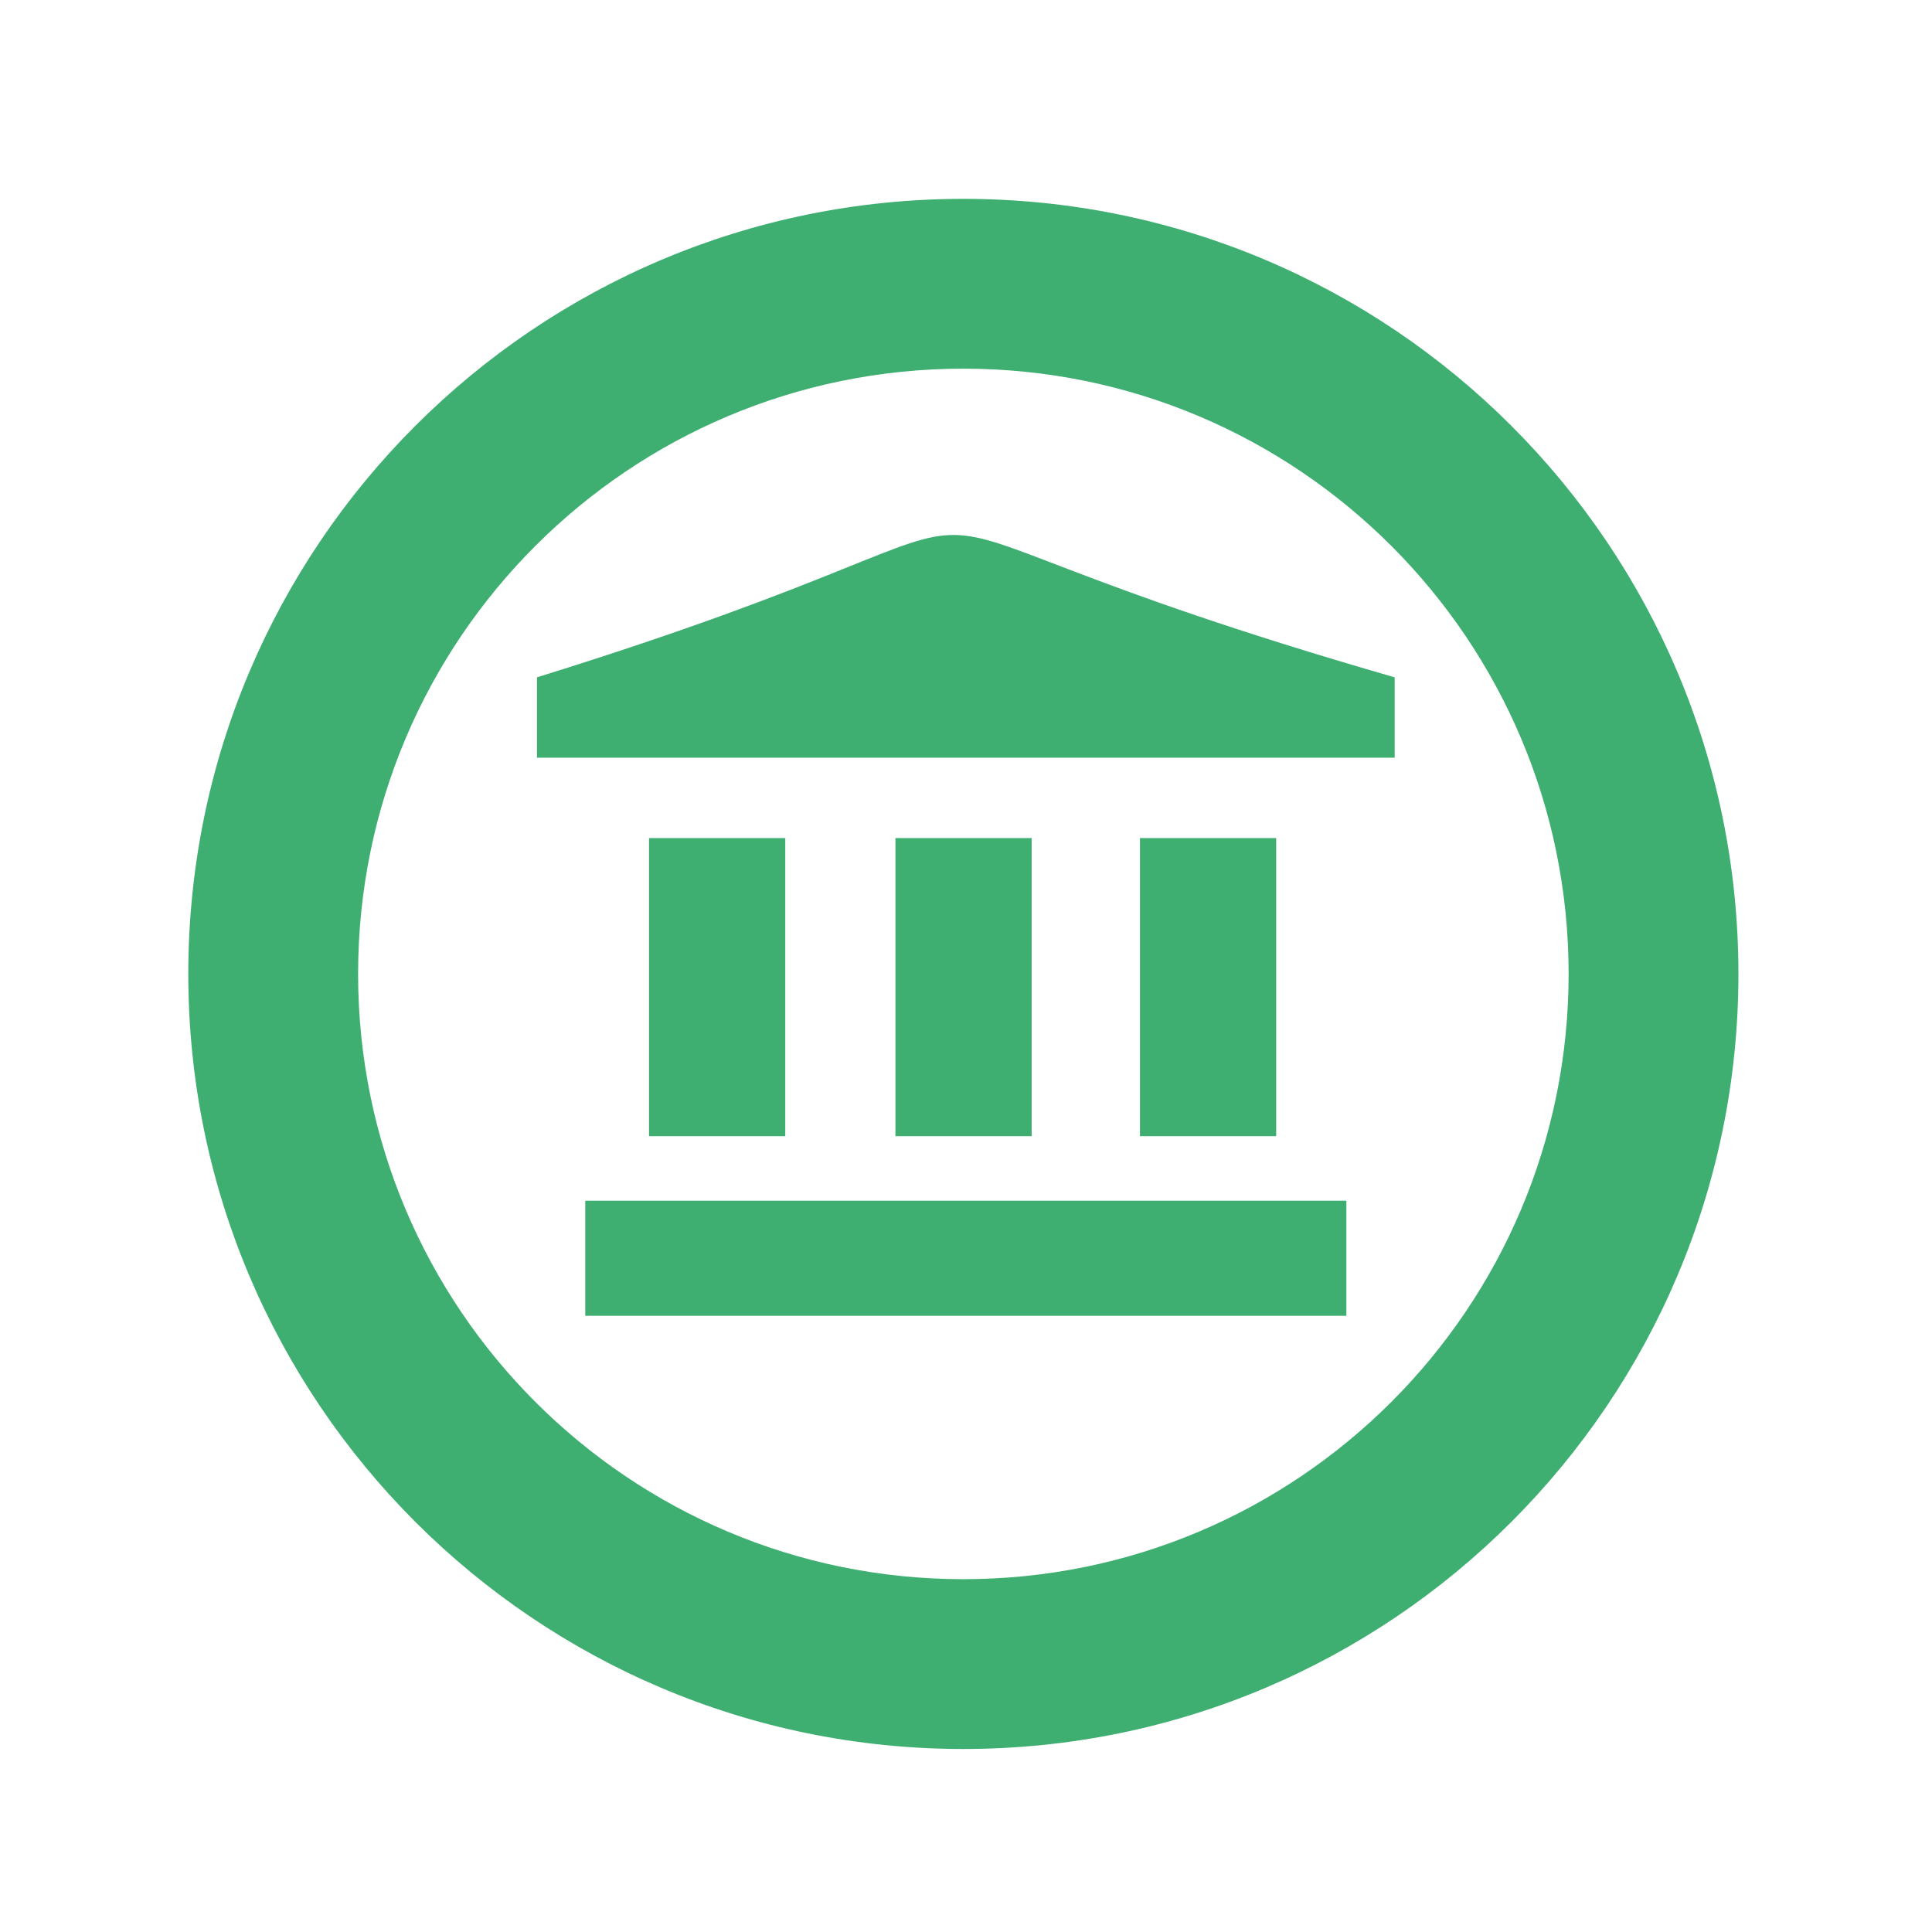
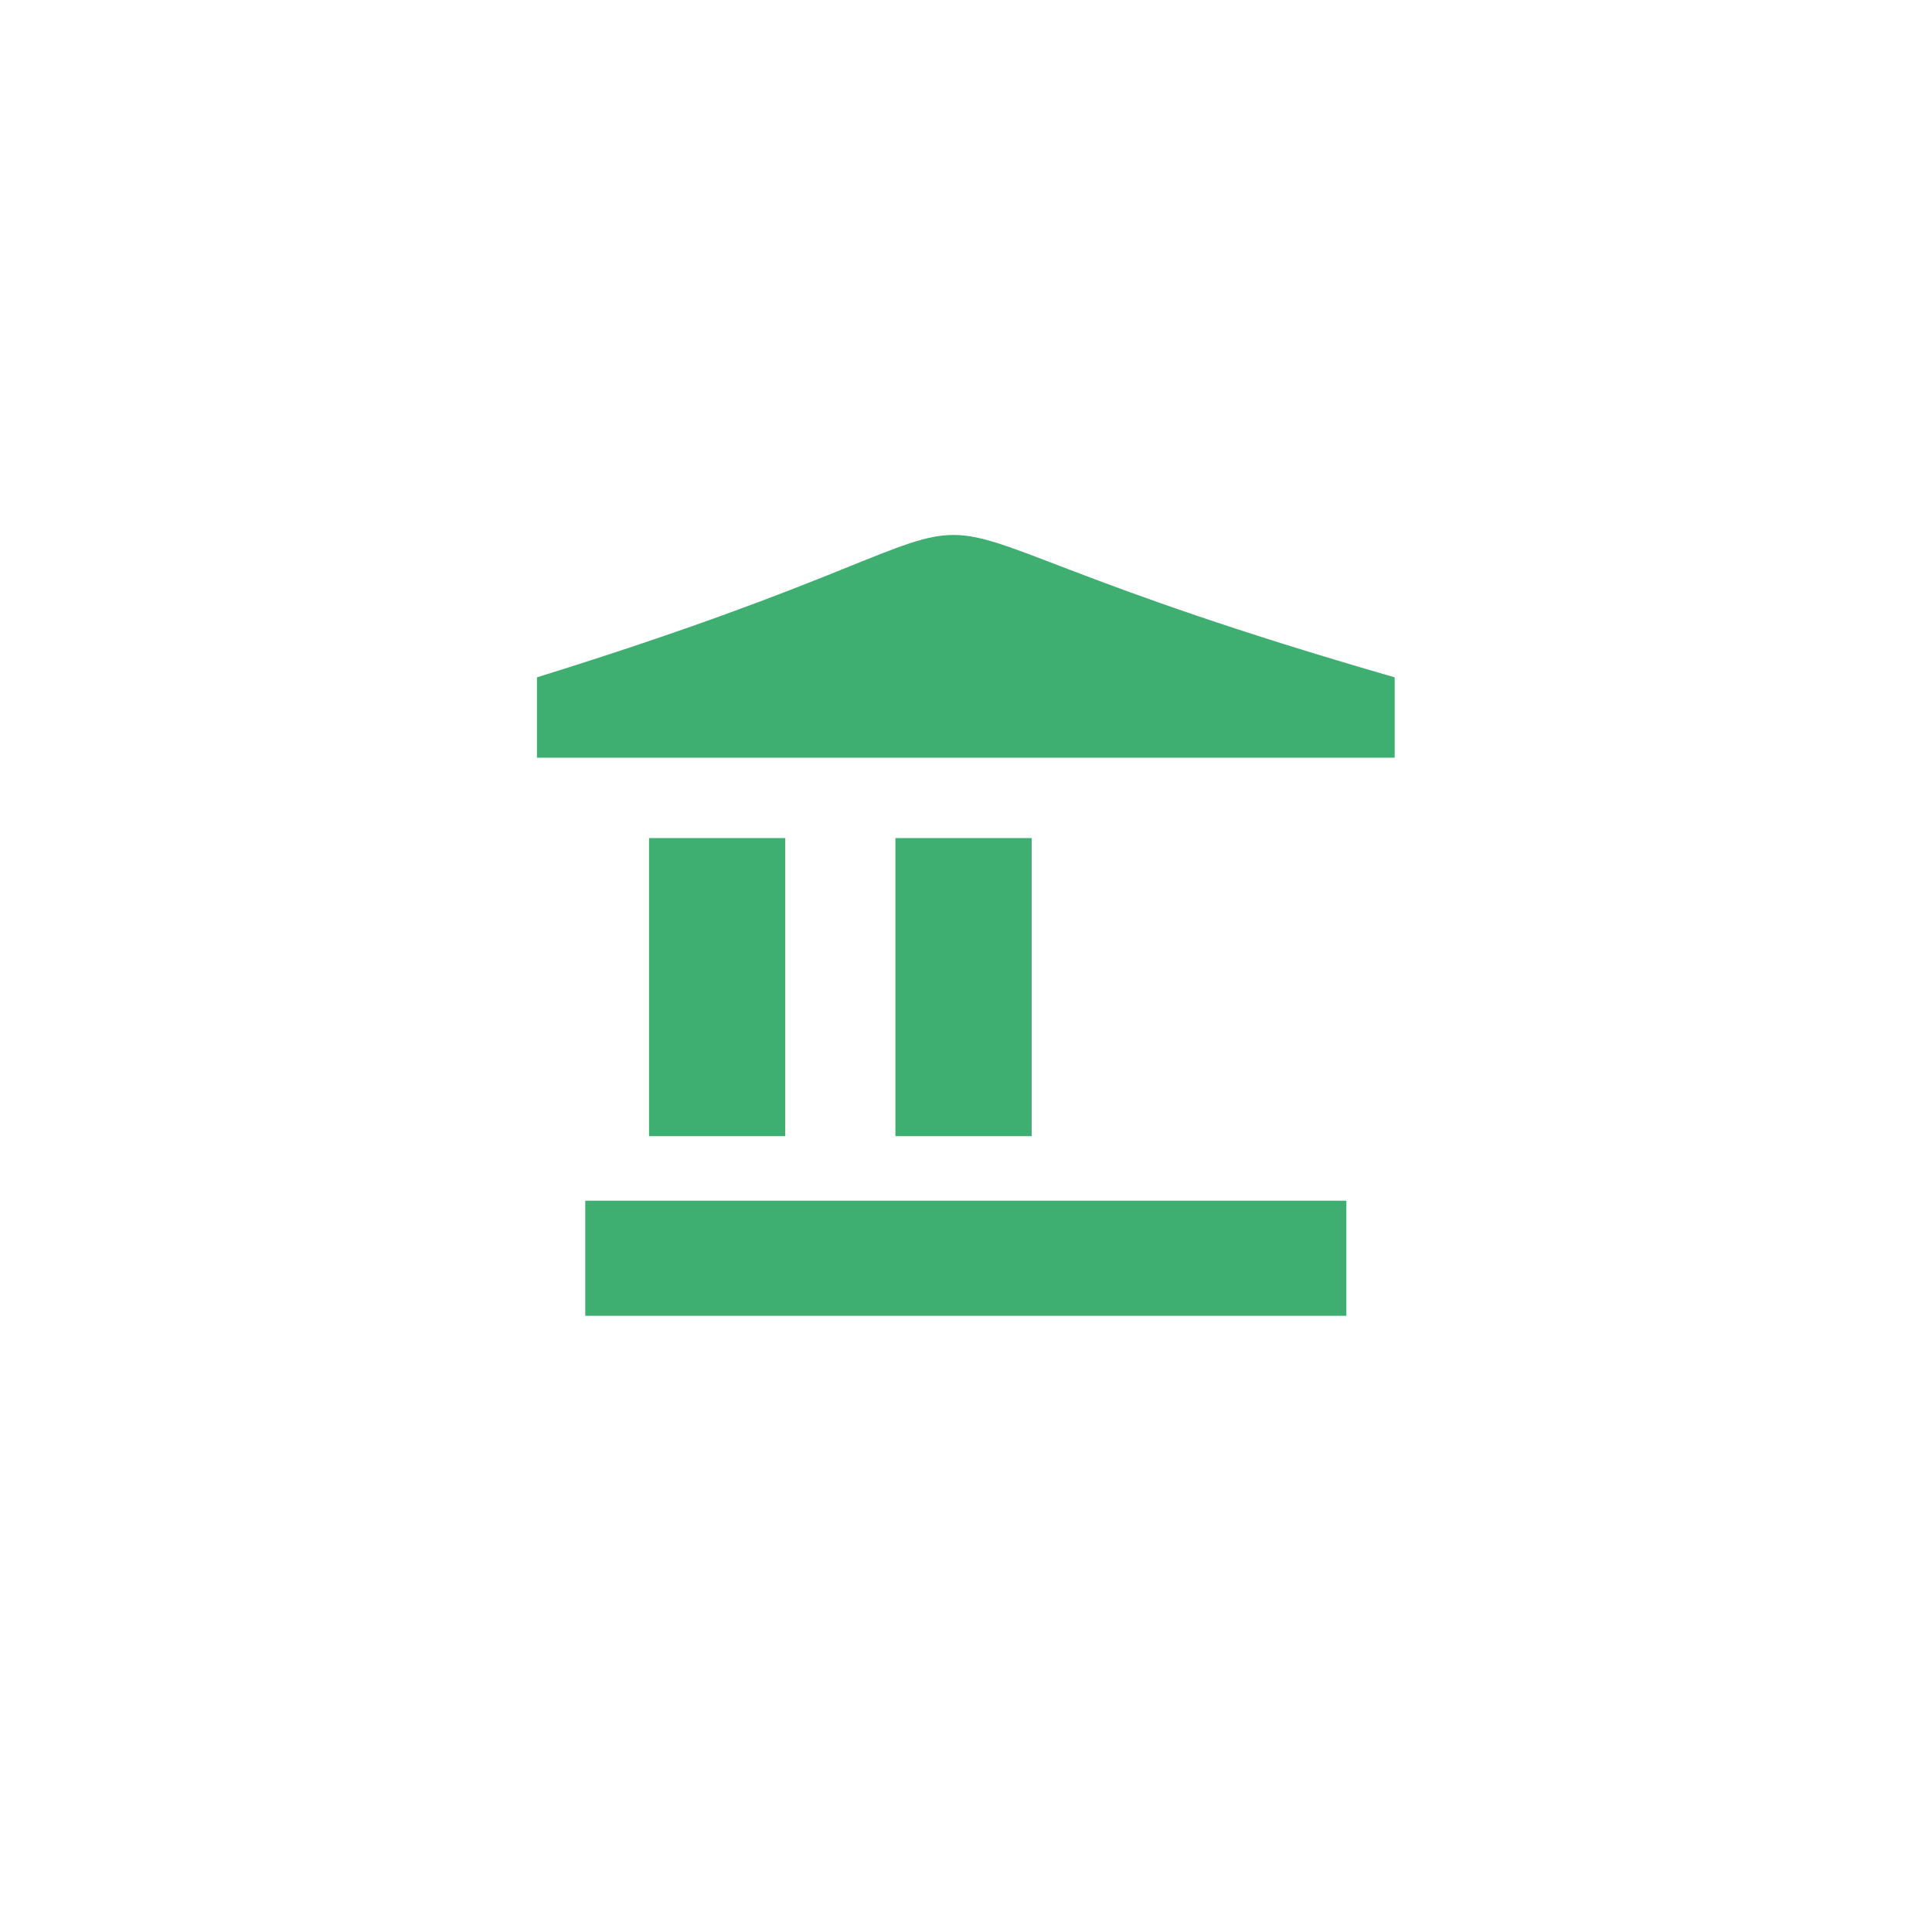
<svg xmlns="http://www.w3.org/2000/svg" version="1.1" id="School_and_education" x="0px" y="0px" viewBox="0 0 512 512" style="enable-background:new 0 0 512 512;" xml:space="preserve">
  <style type="text/css">
	.st0{fill:#3EAF71;}
</style>
  <g>
    <rect x="155.1" y="318.2" class="st0" width="201.7" height="30.5" />
    <path class="st0" d="M142.3,179.5v21.3h227.3v-21.3C197.5,129.9,306.5,128.5,142.3,179.5z" />
    <rect x="172" y="222.1" class="st0" width="36.1" height="79" />
    <rect x="237.3" y="222.1" class="st0" width="36.1" height="79" />
-     <rect x="302.1" y="222.1" class="st0" width="36.1" height="79" />
-     <path class="st0" d="M255.3,52.7c-113.5,0-205.4,92-205.4,205.4s92,205.4,205.4,205.4s205.4-92,205.4-205.4S368.8,52.7,255.3,52.7z    M255.3,418.5c-88.6,0-160.4-71.8-160.4-160.4S166.7,97.7,255.3,97.7s160.4,71.8,160.4,160.4S343.9,418.5,255.3,418.5z" />
  </g>
</svg>